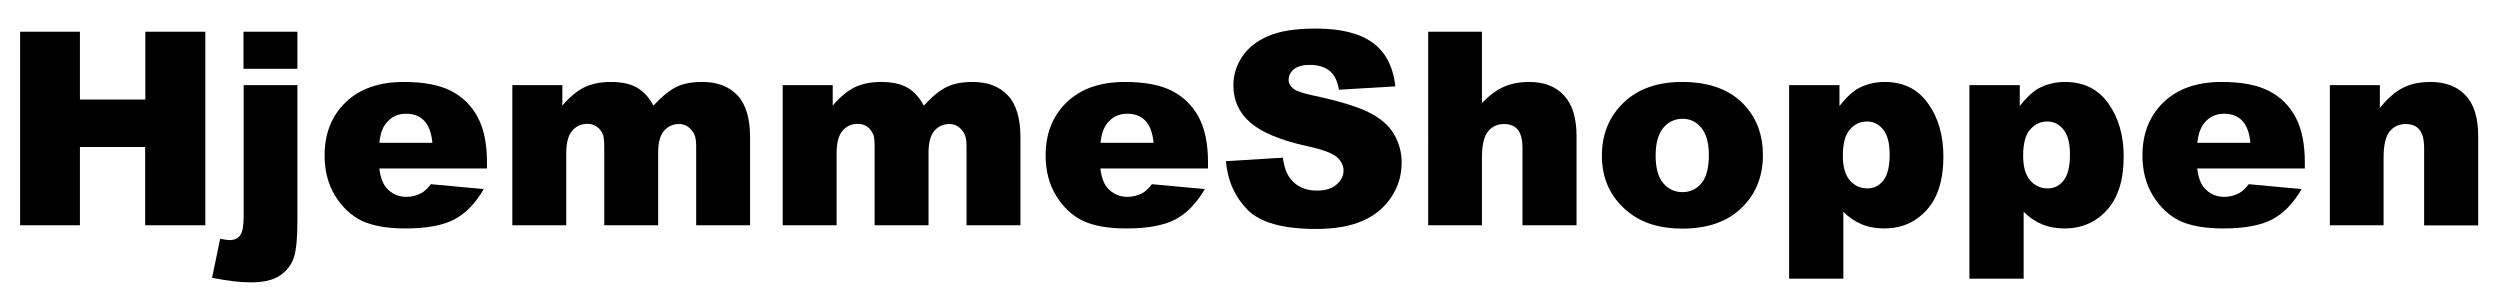
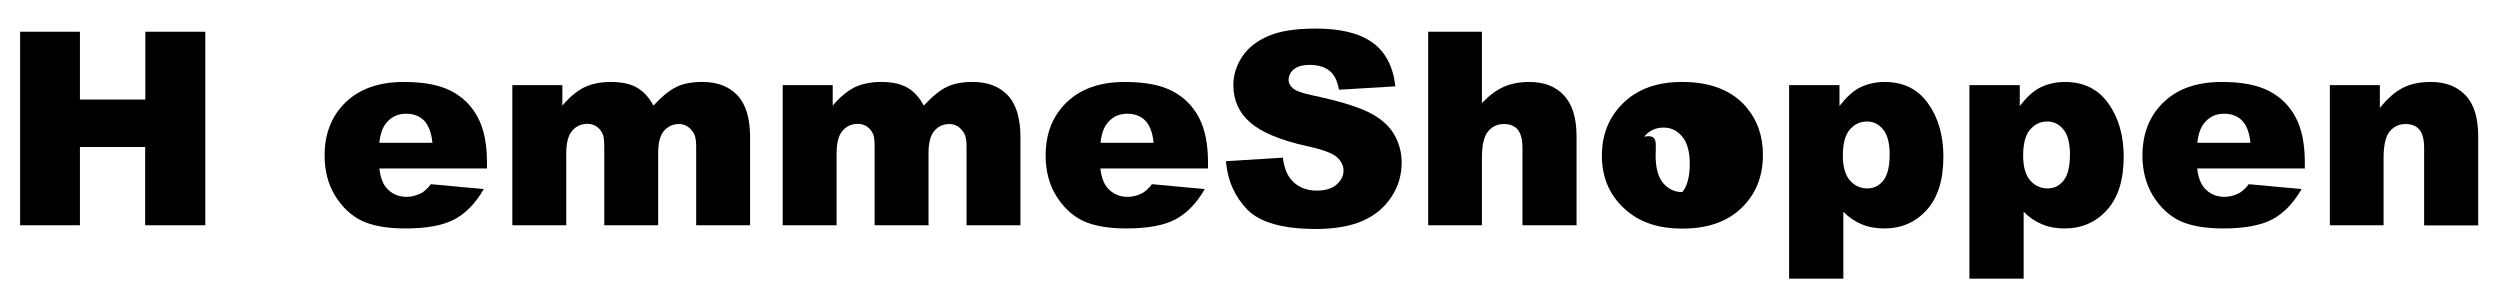
<svg xmlns="http://www.w3.org/2000/svg" version="1.1" id="Layer_1" x="0px" y="0px" viewBox="0 0 1479.5 179.5" style="enable-background:new 0 0 1479.5 179.5;" xml:space="preserve">
  <g>
    <path d="M11.9,18.8h35.4v40.1h38.7V18.8h35.5v114.5H85.9V87H47.3v46.3H11.9V18.8z" />
-     <path d="M144.1,50.4H176v80.5c0,10.3-0.7,17.5-2.2,21.8c-1.5,4.3-4.2,7.7-8.2,10.4c-4,2.7-9.7,4-17.2,4c-6.1,0-13.8-0.9-22.9-2.7   l4.8-23.1c2.6,0.5,4.4,0.8,5.6,0.8c2.7,0,4.8-0.9,6.2-2.8c1.4-1.8,2.1-5.5,2.1-11.1V50.4z M144.1,18.8H176v21.9h-31.9V18.8z" />
    <path d="M288.3,99.7h-63.8c0.6,5.1,2,8.9,4.1,11.4c3.1,3.6,7.1,5.4,12,5.4c3.1,0,6.1-0.8,8.9-2.3c1.7-1,3.6-2.7,5.5-5.2l31.3,2.9   c-4.8,8.3-10.6,14.3-17.3,17.9c-6.8,3.6-16.5,5.4-29.1,5.4c-11,0-19.6-1.6-25.9-4.6c-6.3-3.1-11.5-8-15.7-14.8   c-4.1-6.7-6.2-14.7-6.2-23.8c0-13,4.2-23.5,12.5-31.5c8.3-8,19.8-12,34.4-12c11.9,0,21.2,1.8,28.1,5.4s12.1,8.8,15.7,15.6   c3.6,6.8,5.4,15.7,5.4,26.6V99.7z M255.9,84.5c-0.6-6.1-2.3-10.5-5-13.2c-2.7-2.7-6.2-4-10.6-4c-5.1,0-9.1,2-12.1,6   c-1.9,2.5-3.2,6.2-3.7,11.2H255.9z" />
    <path d="M303.1,50.4h29.7v12.1c4.3-5.1,8.6-8.6,12.9-10.8c4.4-2.1,9.6-3.2,15.8-3.2c6.6,0,11.9,1.2,15.7,3.5   c3.9,2.3,7,5.8,9.5,10.5c5-5.4,9.5-9.1,13.7-11.1c4.1-2,9.2-2.9,15.2-2.9c8.9,0,15.8,2.6,20.8,7.9c5,5.3,7.5,13.6,7.5,24.8v52.1   H412V86.1c0-3.8-0.7-6.5-2.2-8.4c-2.1-2.9-4.8-4.3-7.9-4.3c-3.7,0-6.7,1.4-9,4.1c-2.3,2.7-3.4,7.1-3.4,13v42.8h-31.9V87.6   c0-3.6-0.2-6.1-0.6-7.4c-0.7-2.1-1.9-3.8-3.5-5c-1.7-1.3-3.6-1.9-5.9-1.9c-3.7,0-6.7,1.4-9,4.1c-2.4,2.8-3.5,7.3-3.5,13.6v42.3   h-31.9V50.4z" />
    <path d="M463.1,50.4h29.7v12.1c4.3-5.1,8.6-8.6,12.9-10.8c4.4-2.1,9.6-3.2,15.8-3.2c6.6,0,11.9,1.2,15.7,3.5   c3.9,2.3,7,5.8,9.5,10.5c5-5.4,9.5-9.1,13.7-11.1c4.1-2,9.2-2.9,15.2-2.9c8.9,0,15.8,2.6,20.8,7.9c5,5.3,7.5,13.6,7.5,24.8v52.1   H572V86.1c0-3.8-0.7-6.5-2.2-8.4c-2.1-2.9-4.8-4.3-7.9-4.3c-3.7,0-6.7,1.4-9,4.1c-2.3,2.7-3.4,7.1-3.4,13v42.8h-31.9V87.6   c0-3.6-0.2-6.1-0.6-7.4c-0.7-2.1-1.9-3.8-3.5-5c-1.7-1.3-3.6-1.9-5.9-1.9c-3.7,0-6.7,1.4-9,4.1c-2.4,2.8-3.5,7.3-3.5,13.6v42.3   h-31.9V50.4z" />
    <path d="M715,99.7h-63.8c0.6,5.1,2,8.9,4.1,11.4c3.1,3.6,7.1,5.4,12,5.4c3.1,0,6.1-0.8,8.9-2.3c1.7-1,3.6-2.7,5.5-5.2l31.3,2.9   c-4.8,8.3-10.6,14.3-17.3,17.9c-6.8,3.6-16.5,5.4-29.1,5.4c-11,0-19.6-1.6-25.9-4.6c-6.3-3.1-11.5-8-15.7-14.8   c-4.1-6.7-6.2-14.7-6.2-23.8c0-13,4.2-23.5,12.5-31.5c8.3-8,19.8-12,34.4-12c11.9,0,21.2,1.8,28.1,5.4s12.1,8.8,15.7,15.6   c3.6,6.8,5.4,15.7,5.4,26.6V99.7z M682.7,84.5c-0.6-6.1-2.3-10.5-5-13.2c-2.7-2.7-6.2-4-10.6-4c-5.1,0-9.1,2-12.1,6   c-1.9,2.5-3.2,6.2-3.7,11.2H682.7z" />
    <path d="M725.5,95.4l33.7-2.1c0.7,5.5,2.2,9.6,4.5,12.5c3.6,4.6,8.9,7,15.6,7c5.1,0,8.9-1.2,11.7-3.6c2.7-2.4,4.1-5.1,4.1-8.2   c0-3-1.3-5.6-3.9-8c-2.6-2.3-8.6-4.6-18.1-6.6c-15.5-3.5-26.6-8.1-33.2-13.9c-6.7-5.8-10-13.2-10-22.1c0-5.9,1.7-11.4,5.1-16.7   c3.4-5.2,8.5-9.3,15.4-12.3c6.8-3,16.2-4.5,28.2-4.5c14.6,0,25.8,2.7,33.5,8.2c7.7,5.4,12.3,14.1,13.7,26l-33.4,2   c-0.9-5.2-2.7-8.9-5.6-11.2c-2.8-2.3-6.8-3.5-11.8-3.5c-4.1,0-7.2,0.9-9.3,2.6c-2.1,1.7-3.1,3.9-3.1,6.4c0,1.8,0.9,3.5,2.6,4.9   c1.7,1.5,5.6,2.9,11.9,4.2c15.5,3.3,26.5,6.7,33.2,10.1c6.7,3.4,11.6,7.6,14.6,12.7c3,5.1,4.6,10.7,4.6,17c0,7.3-2,14.1-6.1,20.3   c-4.1,6.2-9.7,10.9-17,14.1c-7.3,3.2-16.5,4.8-27.6,4.8c-19.5,0-33-3.8-40.5-11.3C730.8,116.5,726.5,107,725.5,95.4z" />
    <path d="M845.2,18.8H877V61c4.3-4.5,8.6-7.7,12.9-9.6c4.3-1.9,9.3-2.9,15.2-2.9c8.6,0,15.5,2.6,20.4,7.9c5,5.3,7.5,13.3,7.5,24.2   v52.7h-32V87.7c0-5.2-1-8.9-2.9-11.1c-1.9-2.2-4.6-3.2-8.1-3.2c-3.9,0-7,1.5-9.4,4.4c-2.4,2.9-3.6,8.2-3.6,15.7v39.8h-31.8V18.8z" />
-     <path d="M948,92.1c0-12.7,4.3-23.1,12.8-31.3c8.5-8.2,20.1-12.3,34.6-12.3c16.6,0,29.2,4.8,37.7,14.5c6.8,7.8,10.2,17.3,10.2,28.7   c0,12.8-4.2,23.2-12.7,31.4c-8.5,8.2-20.2,12.2-35.1,12.2c-13.3,0-24.1-3.4-32.3-10.2C953,116.7,948,105.7,948,92.1z M979.8,92   c0,7.4,1.5,12.9,4.5,16.4c3,3.5,6.8,5.3,11.3,5.3c4.6,0,8.3-1.7,11.3-5.2c2.9-3.5,4.4-9.1,4.4-16.8c0-7.2-1.5-12.5-4.5-16.1   s-6.6-5.3-11-5.3c-4.6,0-8.5,1.8-11.5,5.4C981.4,79.3,979.8,84.7,979.8,92z" />
+     <path d="M948,92.1c0-12.7,4.3-23.1,12.8-31.3c8.5-8.2,20.1-12.3,34.6-12.3c16.6,0,29.2,4.8,37.7,14.5c6.8,7.8,10.2,17.3,10.2,28.7   c0,12.8-4.2,23.2-12.7,31.4c-8.5,8.2-20.2,12.2-35.1,12.2c-13.3,0-24.1-3.4-32.3-10.2C953,116.7,948,105.7,948,92.1z M979.8,92   c0,7.4,1.5,12.9,4.5,16.4c3,3.5,6.8,5.3,11.3,5.3c2.9-3.5,4.4-9.1,4.4-16.8c0-7.2-1.5-12.5-4.5-16.1   s-6.6-5.3-11-5.3c-4.6,0-8.5,1.8-11.5,5.4C981.4,79.3,979.8,84.7,979.8,92z" />
    <path d="M1058.8,164.9V50.4h29.8v12.3c4.1-5.2,7.9-8.6,11.3-10.5c4.6-2.4,9.8-3.7,15.4-3.7c11.1,0,19.7,4.2,25.7,12.7   c6.1,8.5,9.1,19,9.1,31.5c0,13.8-3.3,24.3-9.9,31.6c-6.6,7.3-15,10.9-25.1,10.9c-4.9,0-9.4-0.8-13.4-2.5c-4-1.7-7.6-4.1-10.8-7.4   v39.6H1058.8z M1090.6,92.1c0,6.6,1.4,11.4,4.1,14.6c2.8,3.2,6.2,4.8,10.5,4.8c3.7,0,6.8-1.5,9.3-4.6s3.8-8.2,3.8-15.5   c0-6.7-1.3-11.7-3.9-14.8c-2.6-3.2-5.8-4.7-9.5-4.7c-4.1,0-7.4,1.6-10.2,4.8C1092,79.8,1090.6,84.9,1090.6,92.1z" />
    <path d="M1165.5,164.9V50.4h29.8v12.3c4.1-5.2,7.9-8.6,11.3-10.5c4.6-2.4,9.8-3.7,15.4-3.7c11.1,0,19.7,4.2,25.7,12.7   c6.1,8.5,9.1,19,9.1,31.5c0,13.8-3.3,24.3-9.9,31.6c-6.6,7.3-15,10.9-25.1,10.9c-4.9,0-9.4-0.8-13.4-2.5c-4-1.7-7.6-4.1-10.8-7.4   v39.6H1165.5z M1197.3,92.1c0,6.6,1.4,11.4,4.1,14.6c2.8,3.2,6.2,4.8,10.5,4.8c3.7,0,6.8-1.5,9.3-4.6s3.8-8.2,3.8-15.5   c0-6.7-1.3-11.7-3.9-14.8c-2.6-3.2-5.8-4.7-9.5-4.7c-4.1,0-7.4,1.6-10.2,4.8C1198.7,79.8,1197.3,84.9,1197.3,92.1z" />
    <path d="M1364.1,99.7h-63.8c0.6,5.1,2,8.9,4.1,11.4c3.1,3.6,7.1,5.4,12,5.4c3.1,0,6.1-0.8,8.9-2.3c1.7-1,3.6-2.7,5.5-5.2l31.3,2.9   c-4.8,8.3-10.6,14.3-17.3,17.9c-6.8,3.6-16.5,5.4-29.1,5.4c-11,0-19.6-1.6-25.9-4.6c-6.3-3.1-11.5-8-15.7-14.8   c-4.1-6.7-6.2-14.7-6.2-23.8c0-13,4.2-23.5,12.5-31.5c8.3-8,19.8-12,34.4-12c11.9,0,21.2,1.8,28.1,5.4s12.1,8.8,15.7,15.6   c3.6,6.8,5.4,15.7,5.4,26.6V99.7z M1331.8,84.5c-0.6-6.1-2.3-10.5-5-13.2c-2.7-2.7-6.2-4-10.6-4c-5.1,0-9.1,2-12.1,6   c-1.9,2.5-3.2,6.2-3.7,11.2H1331.8z" />
    <path d="M1378.8,50.4h29.6v13.5c4.4-5.5,8.9-9.5,13.4-11.8c4.5-2.4,10.1-3.6,16.6-3.6c8.8,0,15.7,2.6,20.7,7.9   c5,5.2,7.5,13.3,7.5,24.3v52.7h-32V87.7c0-5.2-1-8.9-2.9-11.1c-1.9-2.2-4.6-3.2-8.1-3.2c-3.9,0-7,1.5-9.4,4.4   c-2.4,2.9-3.6,8.2-3.6,15.7v39.8h-31.8V50.4z" />
  </g>
</svg>